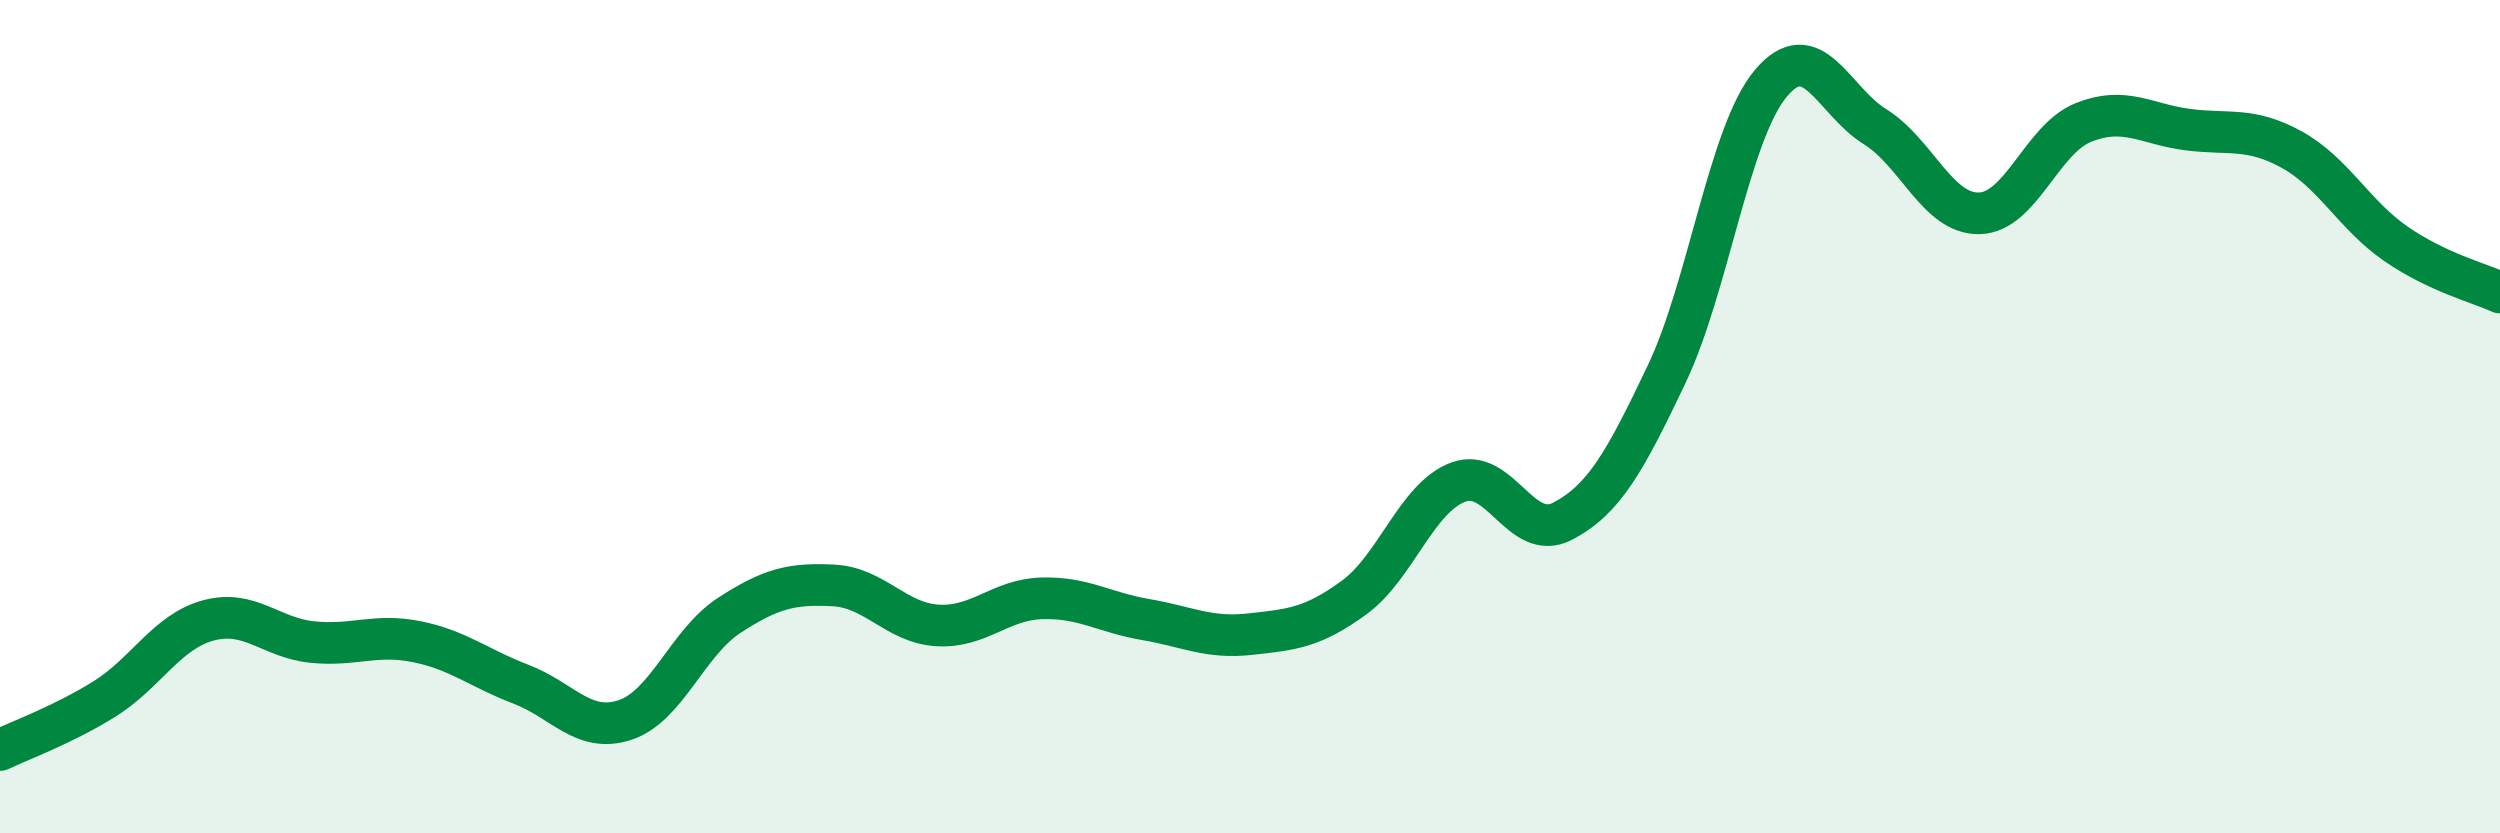
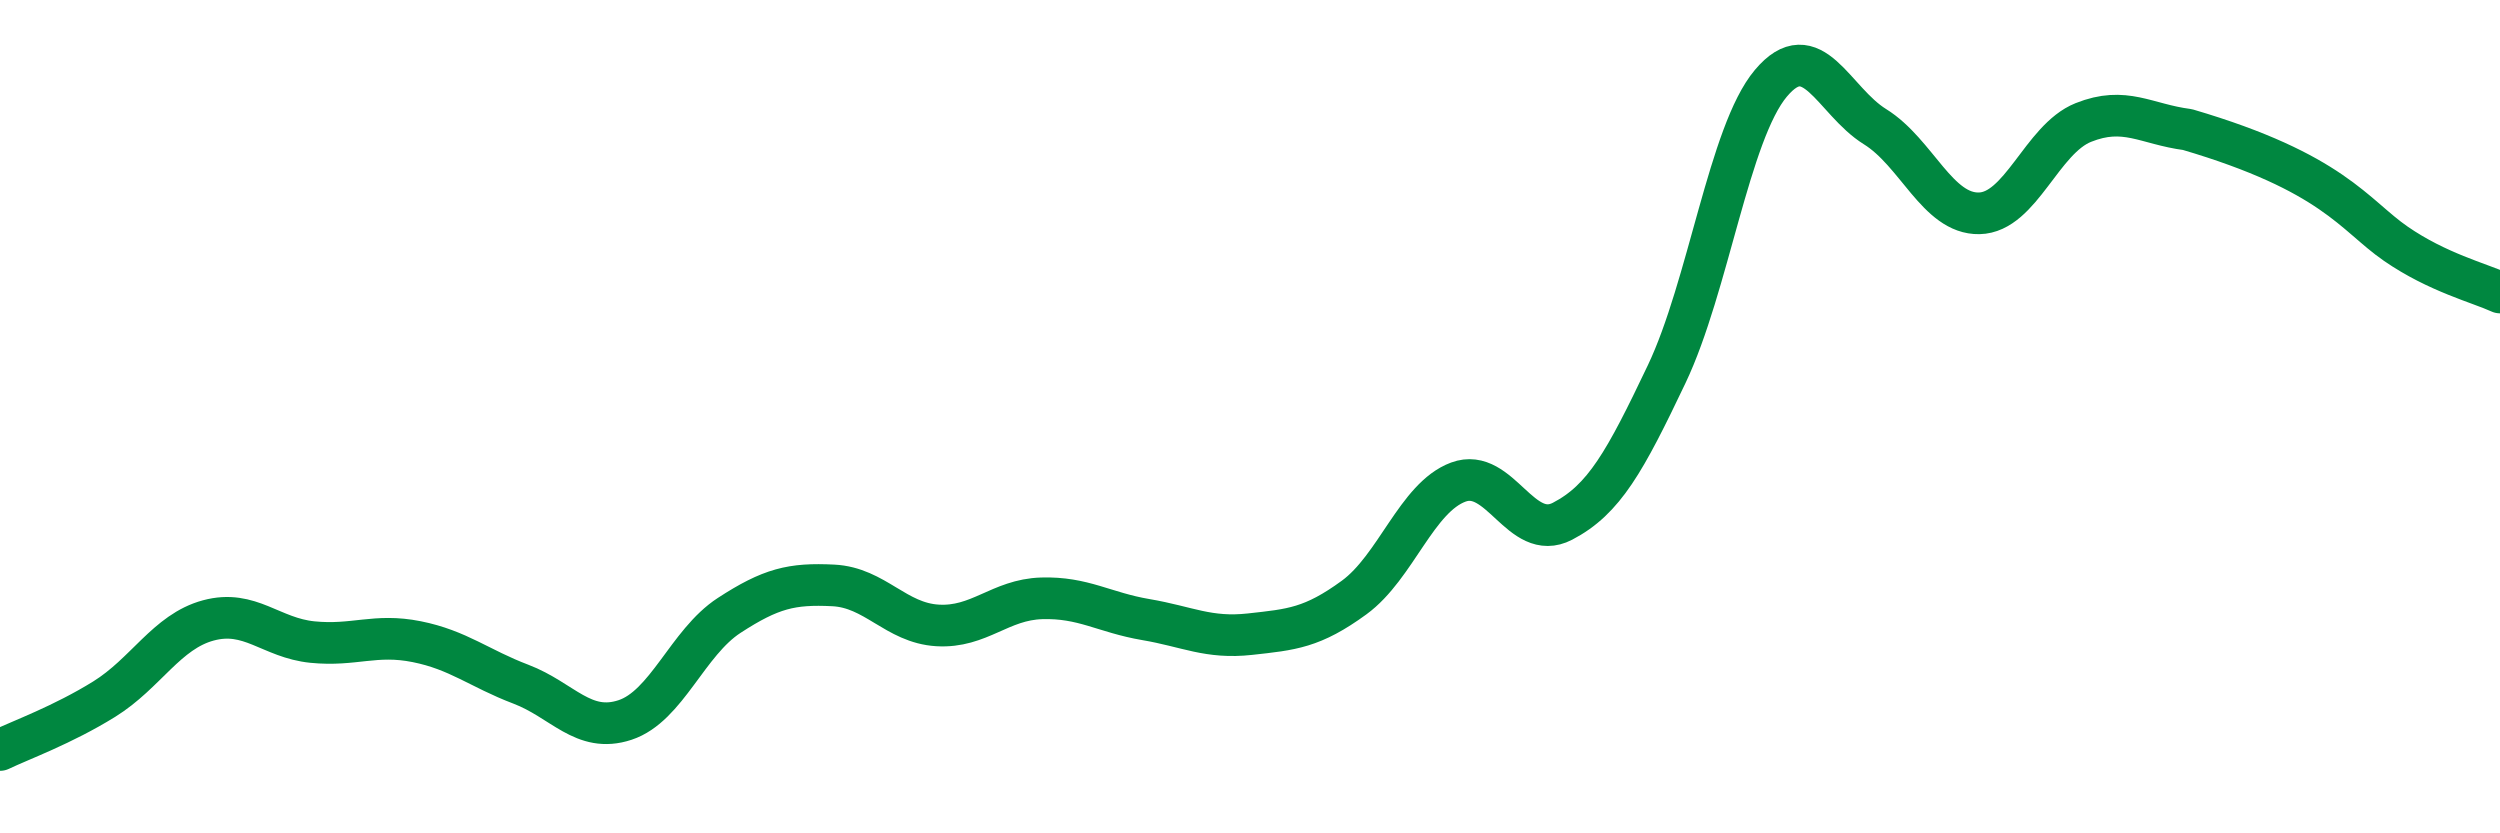
<svg xmlns="http://www.w3.org/2000/svg" width="60" height="20" viewBox="0 0 60 20">
-   <path d="M 0,18 C 0.5,17.76 1.5,17.4 2.5,16.78 C 3.5,16.16 4,15.16 5,14.89 C 6,14.62 6.5,15.31 7.5,15.41 C 8.5,15.51 9,15.2 10,15.4 C 11,15.6 11.5,16.04 12.5,16.42 C 13.5,16.8 14,17.61 15,17.28 C 16,16.95 16.5,15.42 17.5,14.77 C 18.5,14.12 19,14 20,14.05 C 21,14.1 21.5,14.95 22.5,15.01 C 23.5,15.07 24,14.39 25,14.36 C 26,14.33 26.5,14.7 27.5,14.87 C 28.5,15.04 29,15.33 30,15.22 C 31,15.11 31.5,15.07 32.5,14.34 C 33.5,13.61 34,11.94 35,11.57 C 36,11.2 36.5,13.03 37.5,12.51 C 38.5,11.99 39,11.08 40,8.98 C 41,6.88 41.5,3.19 42.5,2 C 43.5,0.81 44,2.42 45,3.04 C 46,3.66 46.5,5.14 47.5,5.12 C 48.5,5.1 49,3.34 50,2.94 C 51,2.54 51.5,2.98 52.5,3.11 C 53.5,3.24 54,3.04 55,3.59 C 56,4.14 56.5,5.16 57.5,5.85 C 58.5,6.54 59.5,6.79 60,7.02L60 20L0 20Z" fill="#008740" opacity="0.1" stroke-linecap="round" stroke-linejoin="round" />
-   <path d="M 0,18 C 0.5,17.76 1.5,17.4 2.5,16.78 C 3.5,16.16 4,15.16 5,14.89 C 6,14.62 6.5,15.31 7.5,15.41 C 8.5,15.51 9,15.2 10,15.4 C 11,15.6 11.5,16.04 12.5,16.42 C 13.5,16.8 14,17.61 15,17.28 C 16,16.95 16.5,15.42 17.5,14.77 C 18.5,14.12 19,14 20,14.05 C 21,14.1 21.5,14.95 22.5,15.01 C 23.5,15.07 24,14.39 25,14.36 C 26,14.33 26.5,14.7 27.5,14.87 C 28.5,15.04 29,15.33 30,15.22 C 31,15.11 31.5,15.07 32.5,14.34 C 33.5,13.61 34,11.94 35,11.57 C 36,11.2 36.5,13.03 37.5,12.51 C 38.5,11.99 39,11.08 40,8.98 C 41,6.88 41.5,3.19 42.5,2 C 43.5,0.81 44,2.42 45,3.04 C 46,3.66 46.5,5.14 47.5,5.12 C 48.5,5.1 49,3.34 50,2.94 C 51,2.54 51.5,2.98 52.5,3.11 C 53.5,3.24 54,3.04 55,3.59 C 56,4.14 56.5,5.16 57.5,5.85 C 58.5,6.54 59.5,6.79 60,7.02" stroke="#008740" stroke-width="1" fill="none" stroke-linecap="round" stroke-linejoin="round" />
+   <path d="M 0,18 C 0.5,17.76 1.5,17.4 2.5,16.78 C 3.5,16.16 4,15.16 5,14.89 C 6,14.62 6.5,15.31 7.5,15.41 C 8.5,15.51 9,15.2 10,15.4 C 11,15.6 11.5,16.04 12.5,16.42 C 13.5,16.8 14,17.61 15,17.28 C 16,16.95 16.5,15.42 17.5,14.77 C 18.5,14.12 19,14 20,14.05 C 21,14.1 21.5,14.95 22.5,15.01 C 23.5,15.07 24,14.39 25,14.36 C 26,14.33 26.5,14.7 27.5,14.87 C 28.5,15.04 29,15.33 30,15.22 C 31,15.11 31.5,15.07 32.5,14.34 C 33.5,13.61 34,11.94 35,11.57 C 36,11.2 36.5,13.03 37.5,12.51 C 38.5,11.99 39,11.08 40,8.98 C 41,6.88 41.5,3.19 42.5,2 C 43.5,0.81 44,2.42 45,3.04 C 46,3.66 46.5,5.14 47.5,5.12 C 48.5,5.1 49,3.34 50,2.94 C 51,2.54 51.5,2.98 52.5,3.11 C 56,4.14 56.5,5.16 57.5,5.85 C 58.5,6.54 59.5,6.79 60,7.02" stroke="#008740" stroke-width="1" fill="none" stroke-linecap="round" stroke-linejoin="round" />
</svg>